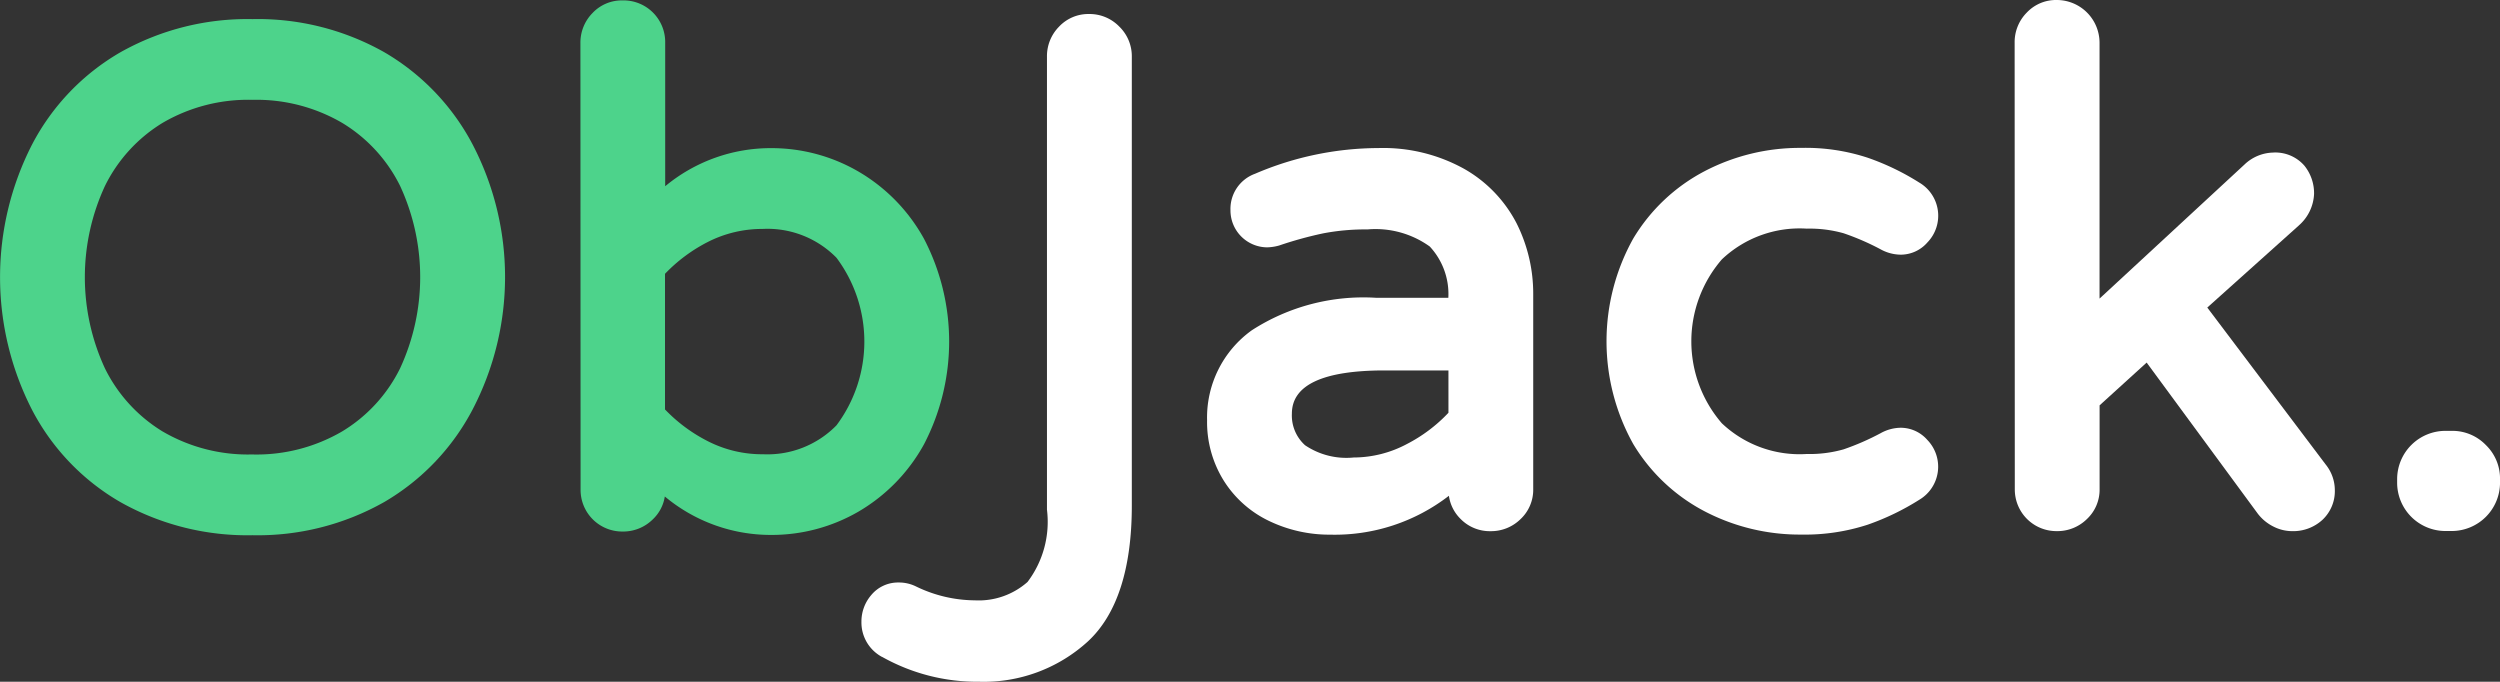
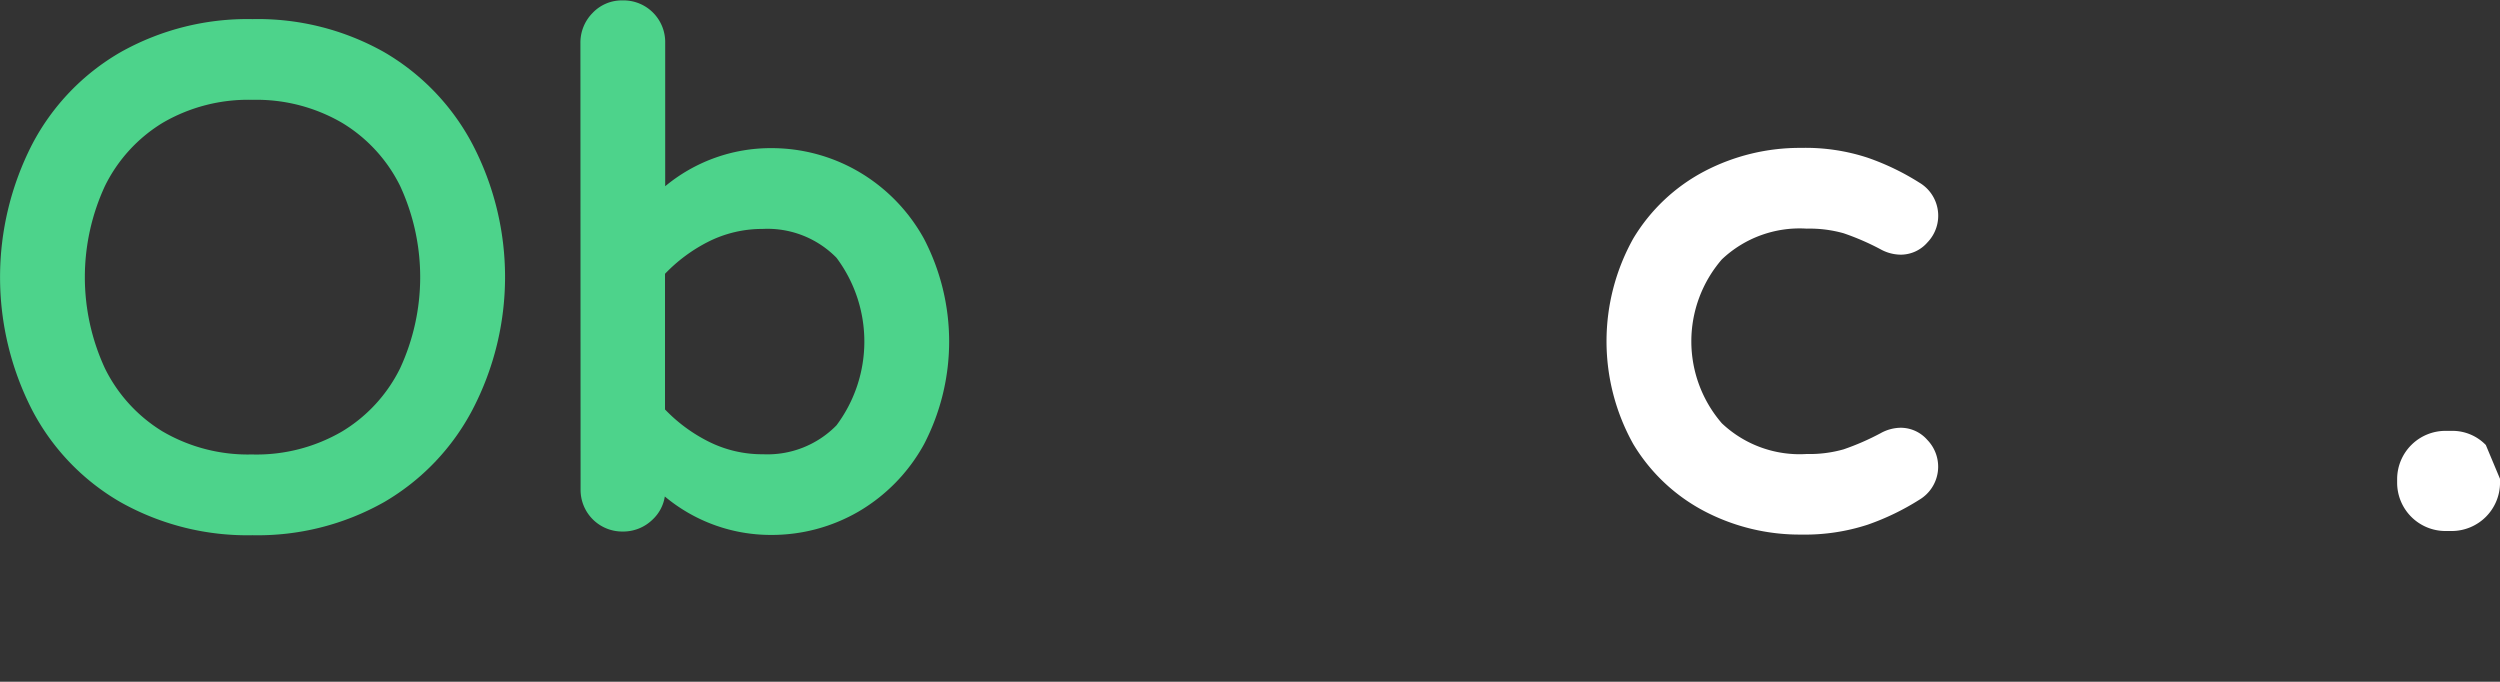
<svg xmlns="http://www.w3.org/2000/svg" id="Logo_Objack" data-name="Logo Objack" viewBox="0 0 92.601 25.252">
  <rect x="0" y="0" width="92.601" height="25.252" fill="#333333" stroke="none" />
  <defs>
    <style>            .cls-white {            fill: #fff            }            .cls-black {            fill: #04253b            }            .cls-5 {            fill: #4dd38b            }        </style>
  </defs>
-   <path id="Pfad_1136" class="cls-white" d="M603.485 147.444a1.723 1.723 0 0 0-1.258-.524h-.245a1.791 1.791 0 0 0-1.782 1.78v.147a1.791 1.791 0 0 0 1.783 1.783h.245a1.792 1.792 0 0 0 1.783-1.783v-.147a1.724 1.724 0 0 0-.526-1.256z" transform="translate(-511.409 -130.961)" />
-   <path id="Pfad_1137" class="cls-white" d="M264.317 53.622a1.531 1.531 0 0 0-1.119-.464 1.488 1.488 0 0 0-1.112.47 1.553 1.553 0 0 0-.446 1.113v16.776a3.688 3.688 0 0 1-.72 2.678 2.732 2.732 0 0 1-1.949.681 5.052 5.052 0 0 1-2.184-.516 1.424 1.424 0 0 0-.64-.145 1.287 1.287 0 0 0-1.016.466 1.5 1.5 0 0 0-.363.991 1.448 1.448 0 0 0 .763 1.3h.006a7.187 7.187 0 0 0 3.589.919 5.718 5.718 0 0 0 4.037-1.5c1.075-1 1.62-2.694 1.62-5.027V54.741a1.531 1.531 0 0 0-.466-1.119z" transform="translate(-222.86 -52.639)" />
+   <path id="Pfad_1136" class="cls-white" d="M603.485 147.444a1.723 1.723 0 0 0-1.258-.524h-.245a1.791 1.791 0 0 0-1.782 1.78v.147a1.791 1.791 0 0 0 1.783 1.783h.245a1.792 1.792 0 0 0 1.783-1.783v-.147z" transform="translate(-511.409 -130.961)" />
  <path id="Pfad_1138" class="cls-5" d="M75.232 55.525a9.525 9.525 0 0 0-4.879-1.225 9.591 9.591 0 0 0-4.894 1.229 8.468 8.468 0 0 0-3.263 3.4 10.778 10.778 0 0 0 0 9.862 8.464 8.464 0 0 0 3.265 3.4 9.585 9.585 0 0 0 4.89 1.226 9.523 9.523 0 0 0 4.882-1.23A8.561 8.561 0 0 0 78.5 68.77a10.624 10.624 0 0 0 0-9.838 8.567 8.567 0 0 0-3.268-3.407zm-4.88 14.9a6.27 6.27 0 0 1-3.335-.855 5.667 5.667 0 0 1-2.128-2.329 8.037 8.037 0 0 1 0-6.764 5.668 5.668 0 0 1 2.127-2.33 6.273 6.273 0 0 1 3.338-.857 6.29 6.29 0 0 1 3.324.856 5.647 5.647 0 0 1 2.14 2.328 8.038 8.038 0 0 1 0 6.764 5.642 5.642 0 0 1-2.138 2.33 6.29 6.29 0 0 1-3.326.858z" transform="translate(-61 -53.592)" />
  <path id="Pfad_1139" class="cls-5" d="M204.24 66.539a8.241 8.241 0 0 0 0-7.617 6.521 6.521 0 0 0-2.448-2.5 6.406 6.406 0 0 0-3.194-.855 6.121 6.121 0 0 0-3.943 1.411v-5.3a1.544 1.544 0 0 0-1.583-1.583 1.489 1.489 0 0 0-1.111.47 1.555 1.555 0 0 0-.446 1.114l.006 16.531a1.542 1.542 0 0 0 1.557 1.558 1.556 1.556 0 0 0 1.113-.446 1.476 1.476 0 0 0 .45-.852 6.125 6.125 0 0 0 3.962 1.424 6.407 6.407 0 0 0 3.2-.857 6.521 6.521 0 0 0 2.437-2.498zm-5.976.367a4.423 4.423 0 0 1-2.016-.477 5.891 5.891 0 0 1-1.6-1.183v-5.024a5.912 5.912 0 0 1 1.595-1.184 4.432 4.432 0 0 1 2.017-.478 3.579 3.579 0 0 1 2.74 1.068 5.182 5.182 0 0 1 0 6.206 3.577 3.577 0 0 1-2.734 1.071z" transform="translate(-170.016 -50.08)" />
-   <path id="Pfad_1140" class="cls-white" d="M343.983 86.088a4.911 4.911 0 0 0-1.942-2.015 6.181 6.181 0 0 0-3.174-.769 11.662 11.662 0 0 0-4.567.951 1.384 1.384 0 0 0-.913 1.348 1.369 1.369 0 0 0 1.355 1.379 1.8 1.8 0 0 0 .432-.064l.03-.009a14.063 14.063 0 0 1 1.62-.446 8.31 8.31 0 0 1 1.637-.145 3.443 3.443 0 0 1 2.308.633 2.584 2.584 0 0 1 .688 1.9h-2.667a7.615 7.615 0 0 0-4.616 1.205 3.979 3.979 0 0 0-1.653 3.335 4.1 4.1 0 0 0 .626 2.246 4.034 4.034 0 0 0 1.685 1.487 5.162 5.162 0 0 0 2.252.5 6.912 6.912 0 0 0 4.394-1.44 1.49 1.49 0 0 0 .435.86 1.511 1.511 0 0 0 1.105.451 1.556 1.556 0 0 0 1.113-.446 1.489 1.489 0 0 0 .47-1.112v-7.209a5.8 5.8 0 0 0-.618-2.64zm-2.522 7.021a5.689 5.689 0 0 1-1.537 1.157 4.218 4.218 0 0 1-1.974.5 2.734 2.734 0 0 1-1.8-.454 1.483 1.483 0 0 1-.488-1.171c0-1.062 1.155-1.6 3.434-1.6h2.365z" transform="translate(-287.81 -77.82)" />
  <path id="Pfad_1141" class="cls-white" d="M433.263 93.639a1.562 1.562 0 0 0-.749.2 9.321 9.321 0 0 1-1.375.6 4.593 4.593 0 0 1-1.365.172 4.19 4.19 0 0 1-3.145-1.138 4.642 4.642 0 0 1 0-6.069 4.19 4.19 0 0 1 3.146-1.14 4.645 4.645 0 0 1 1.365.171 9.3 9.3 0 0 1 1.367.593 1.571 1.571 0 0 0 .758.2 1.31 1.31 0 0 0 .978-.452 1.424 1.424 0 0 0-.3-2.218 9.245 9.245 0 0 0-1.906-.919 7.357 7.357 0 0 0-2.467-.366 7.619 7.619 0 0 0-3.579.863 6.708 6.708 0 0 0-2.643 2.495 7.81 7.81 0 0 0 0 7.611 6.7 6.7 0 0 0 2.645 2.493 7.617 7.617 0 0 0 3.577.861 7.5 7.5 0 0 0 2.467-.368 9.3 9.3 0 0 0 1.909-.923 1.424 1.424 0 0 0 .294-2.216 1.312 1.312 0 0 0-.977-.45z" transform="translate(-362.852 -77.795)" />
-   <path id="Pfad_1142" class="cls-white" d="m521.308 61.392 3.385-3.035.017-.016a1.642 1.642 0 0 0 .553-1.157 1.625 1.625 0 0 0-.359-1.048 1.426 1.426 0 0 0-1.174-.484 1.587 1.587 0 0 0-1.043.441l-5.37 4.967v-9.477A1.586 1.586 0 0 0 515.73 50a1.488 1.488 0 0 0-1.112.47 1.554 1.554 0 0 0-.446 1.114l.006 16.532a1.542 1.542 0 0 0 1.558 1.557 1.555 1.555 0 0 0 1.113-.447 1.489 1.489 0 0 0 .47-1.112v-3.1l1.743-1.584 4.119 5.6a1.658 1.658 0 0 0 .574.473 1.542 1.542 0 0 0 .694.171 1.6 1.6 0 0 0 1.12-.415 1.458 1.458 0 0 0 .463-1.118 1.52 1.52 0 0 0-.338-.935z" transform="translate(-439.549 -50)" />
</svg>